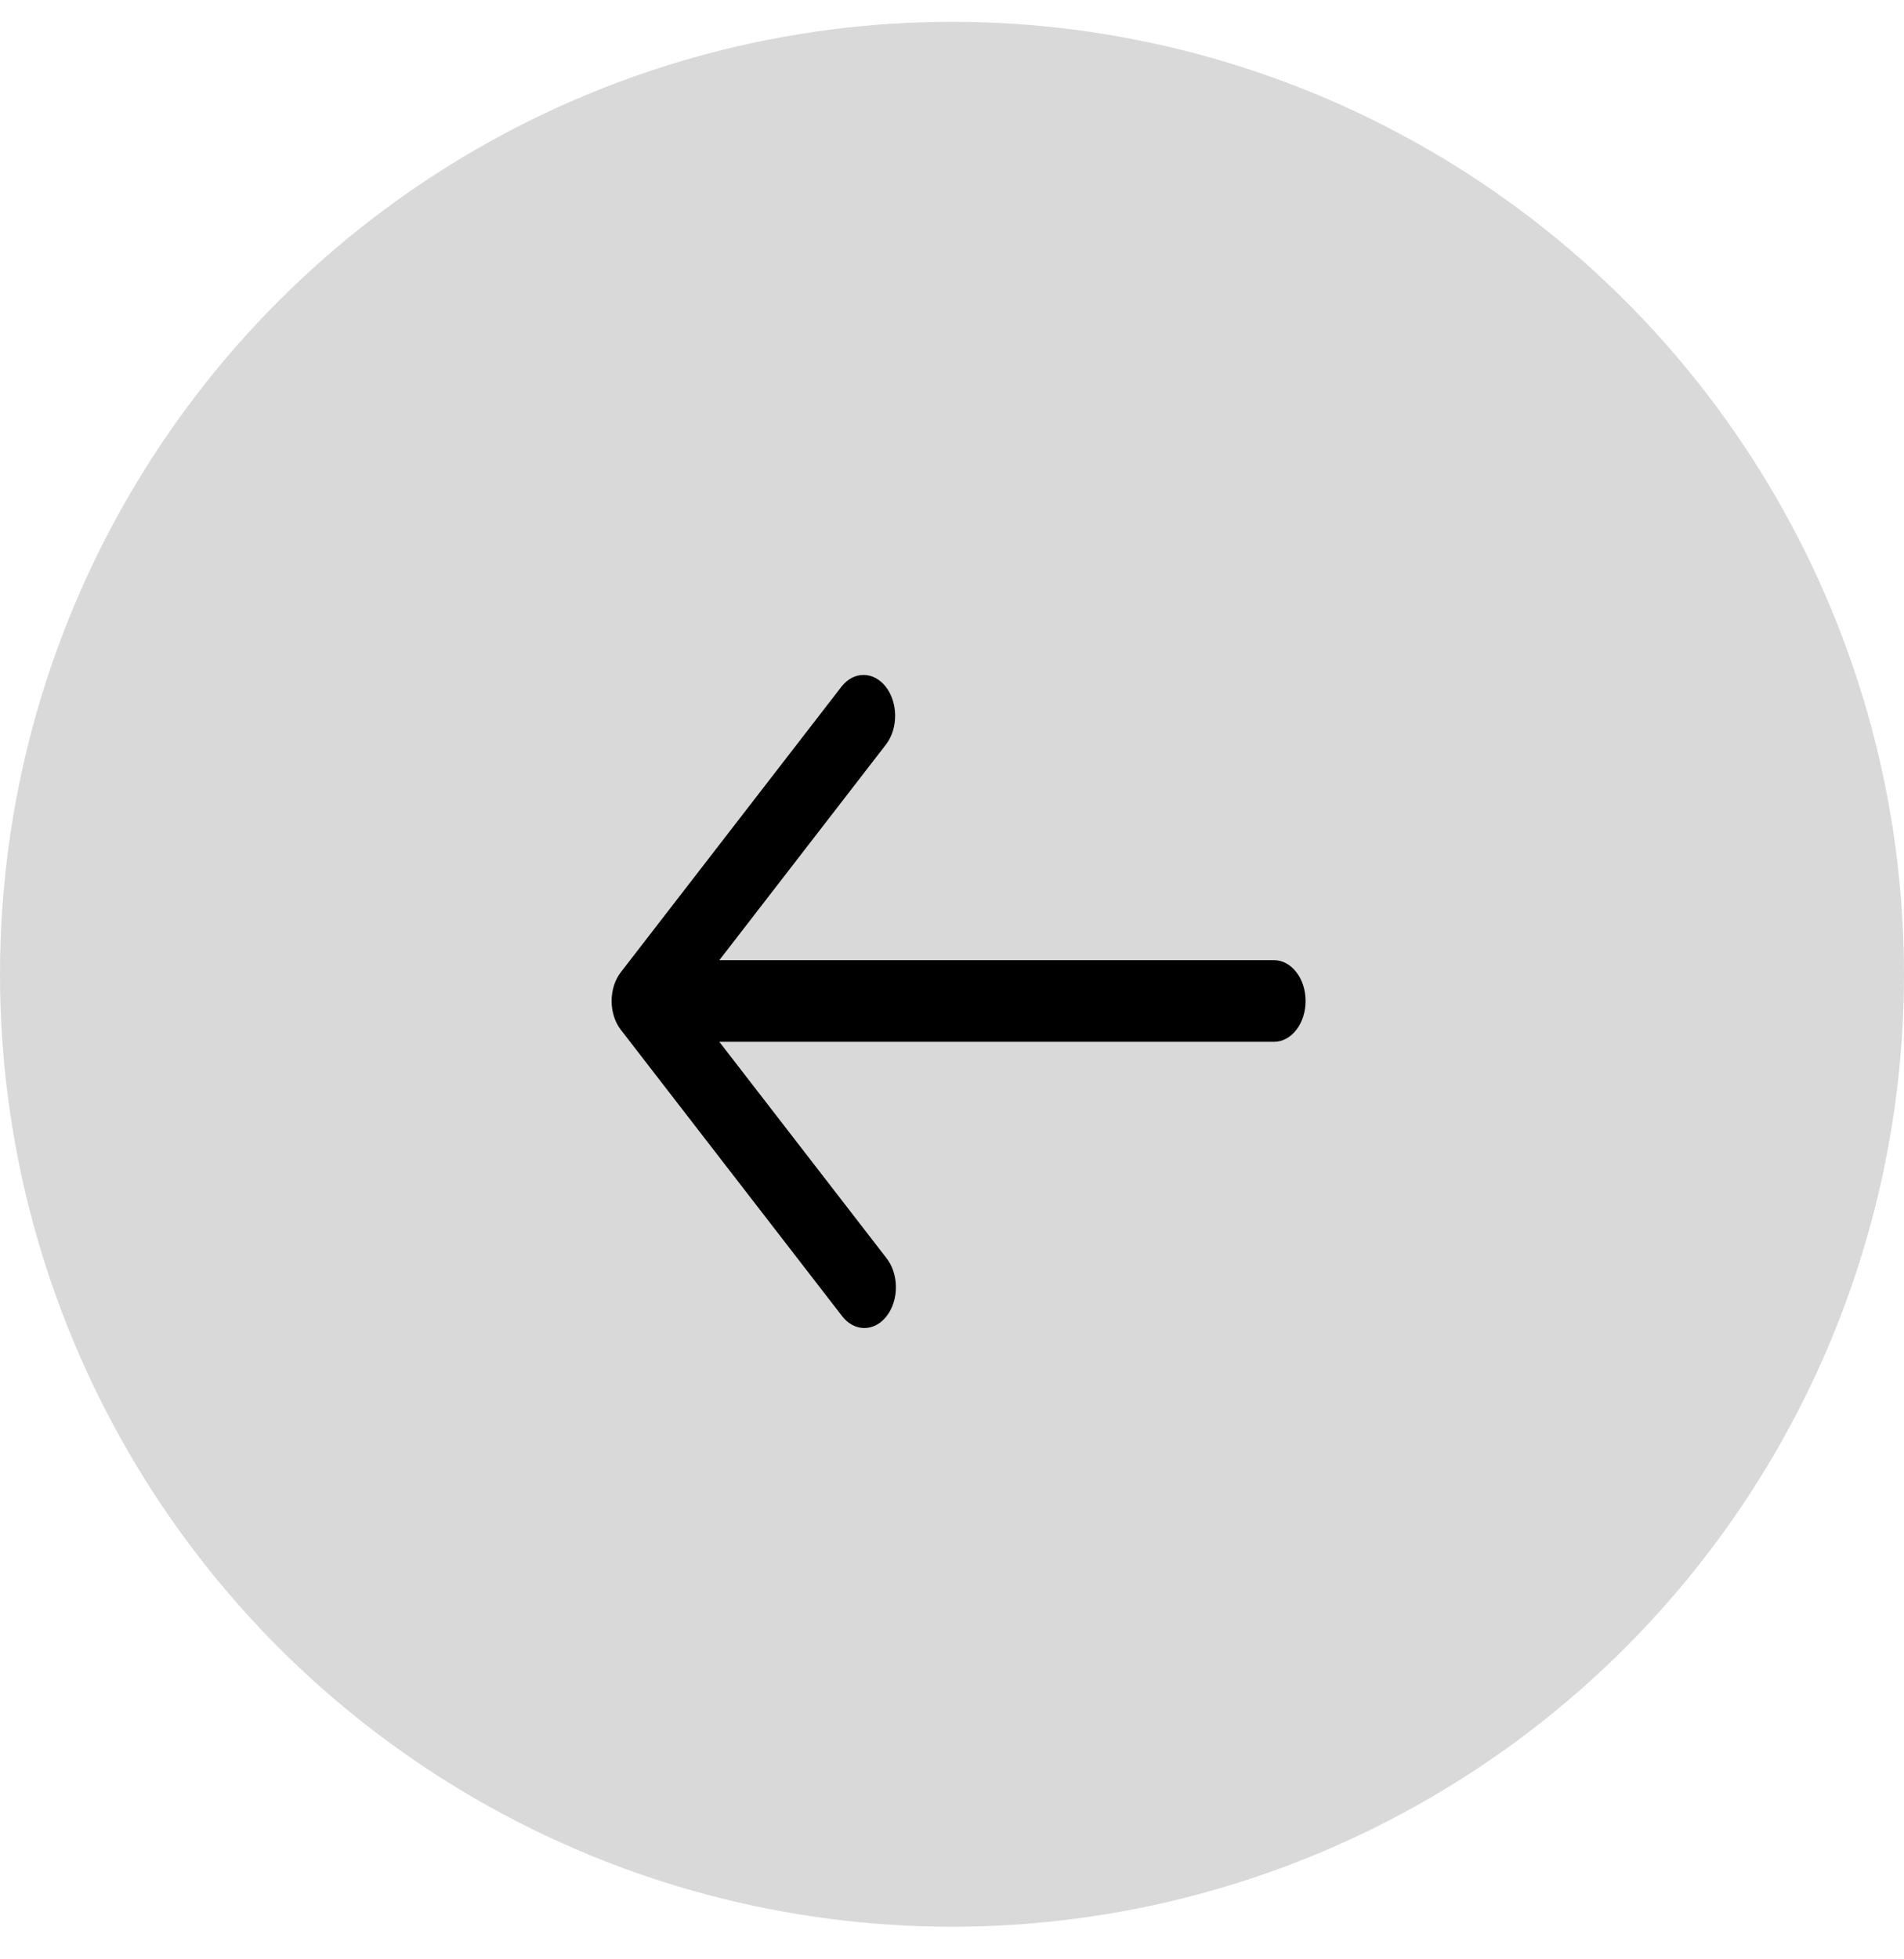
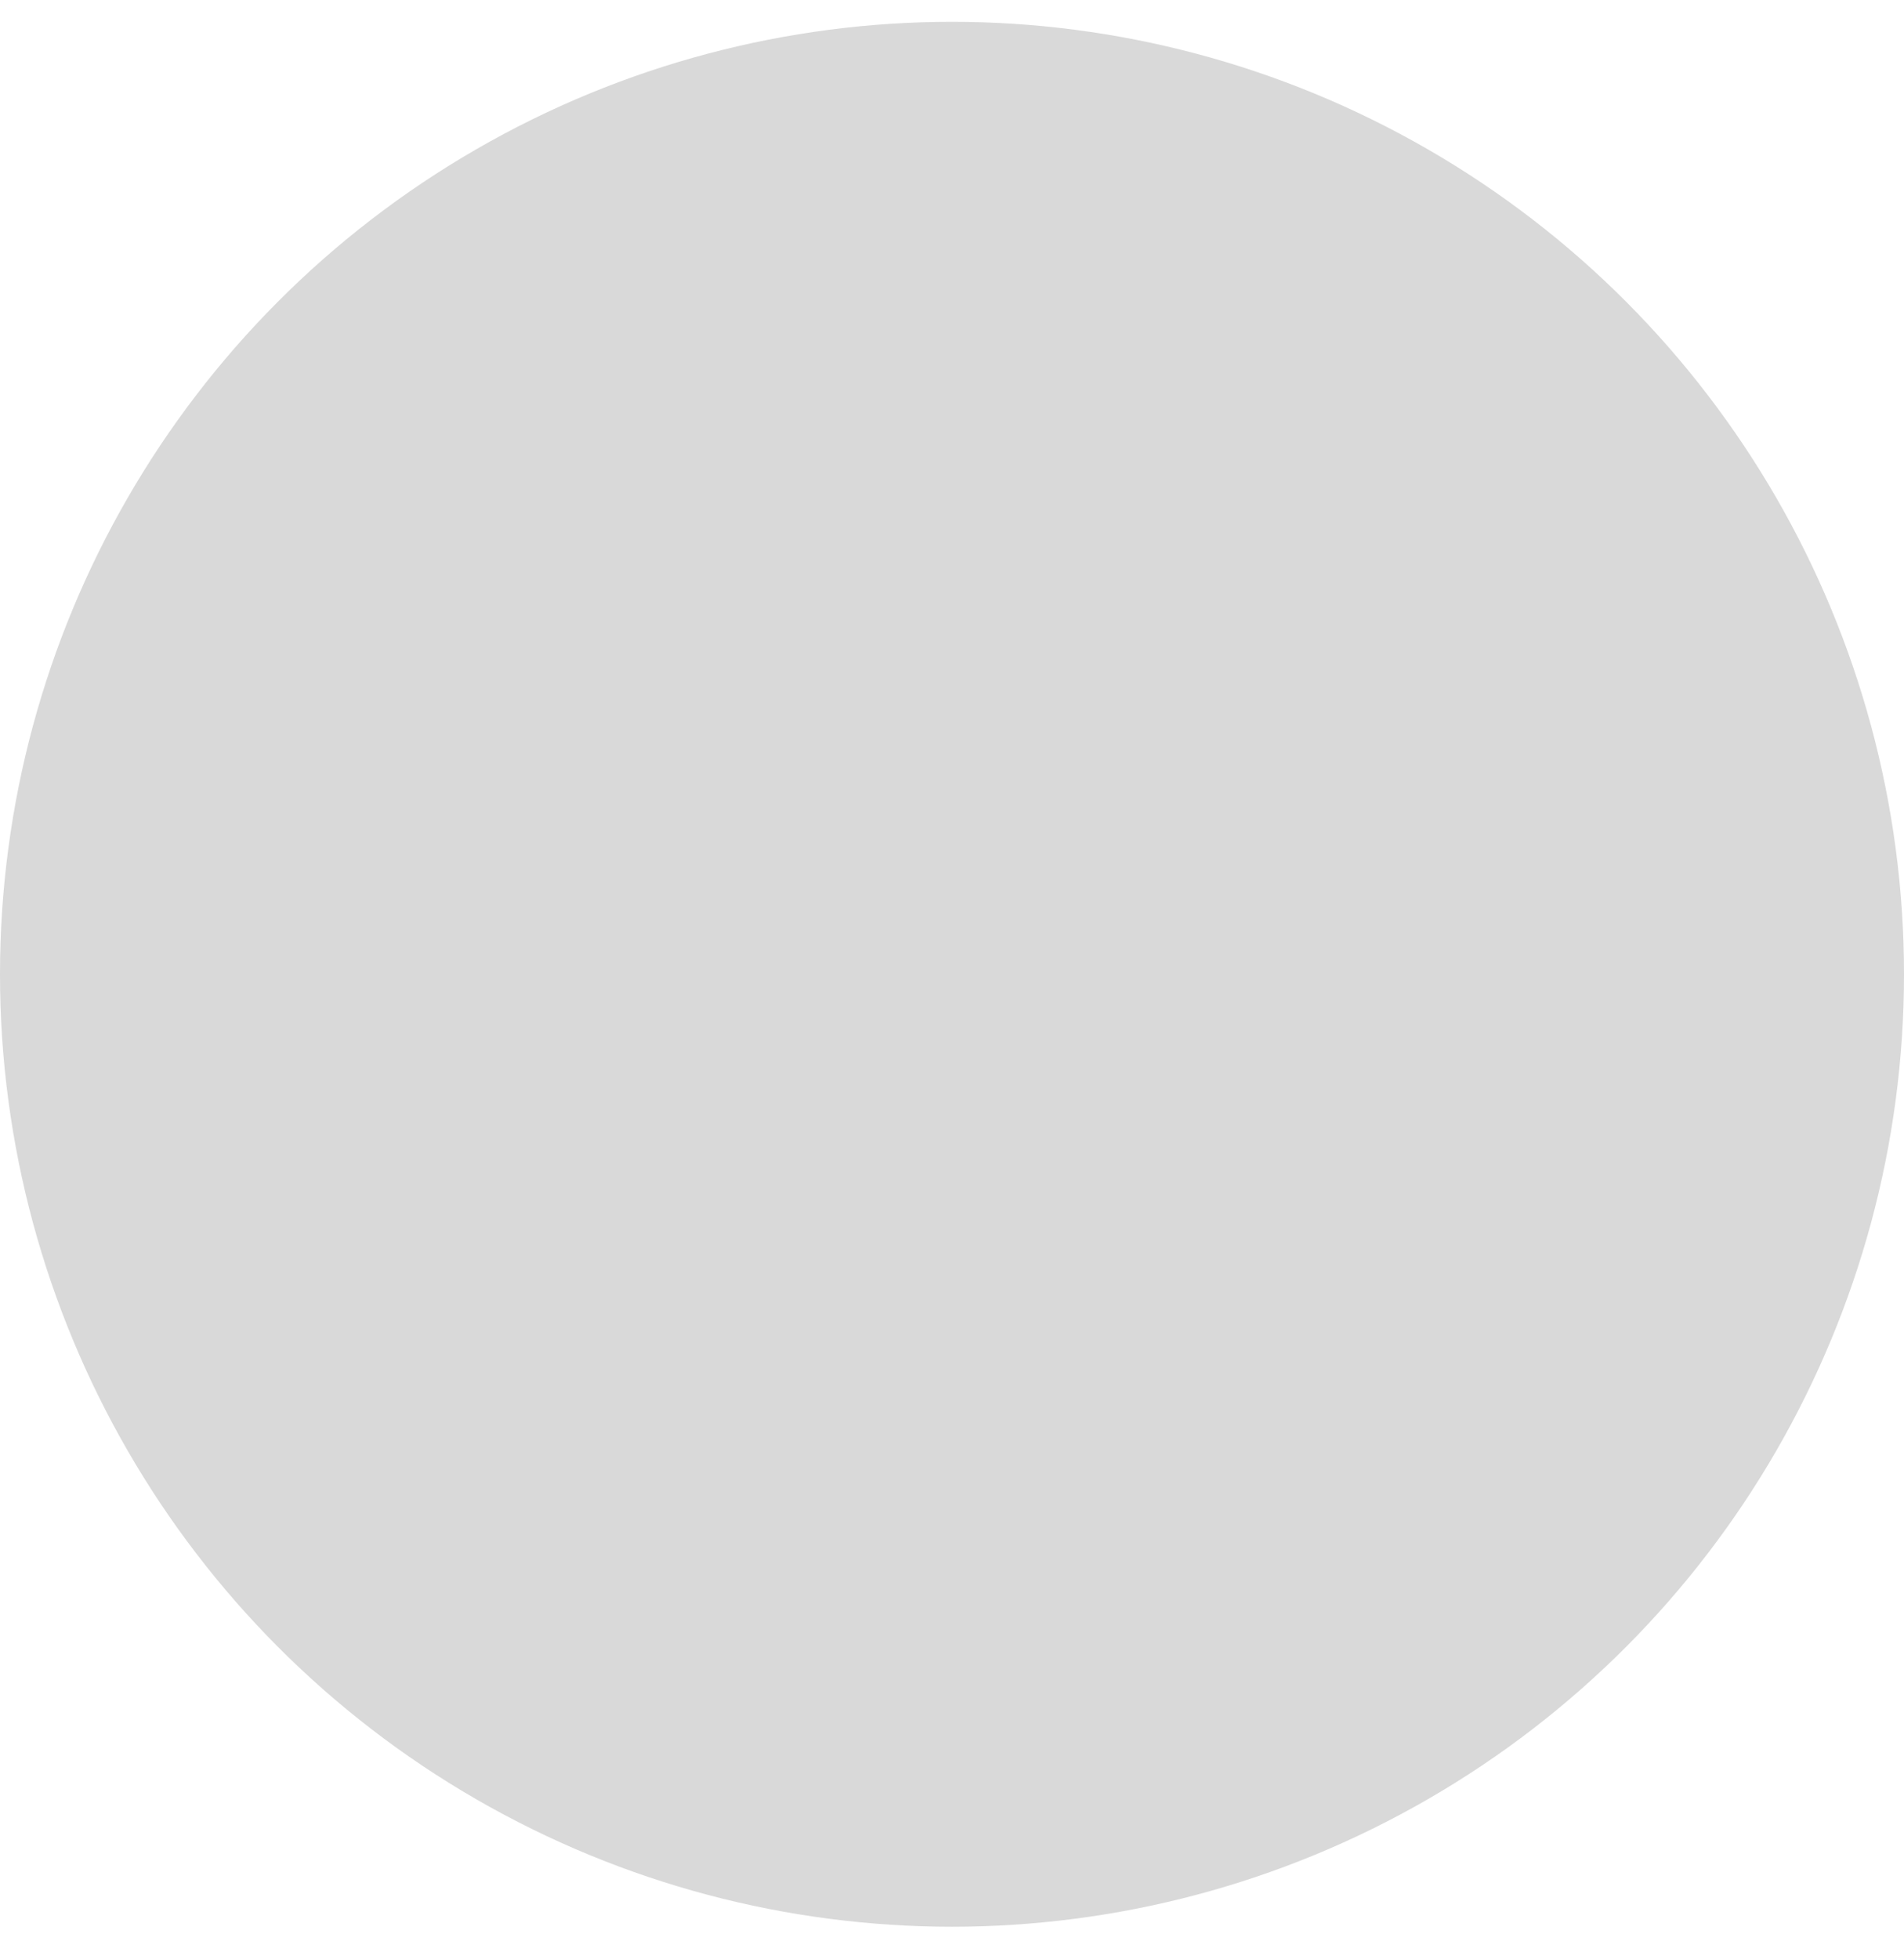
<svg xmlns="http://www.w3.org/2000/svg" width="35" height="36" viewBox="0 0 35 36" fill="none">
  <circle cx="17.5" cy="17.5" r="17.5" transform="matrix(-1 0 0 1 35 0.401)" fill="#D9D9D9" />
-   <path d="M11.413 17.862L15.472 12.612C15.581 12.475 15.728 12.399 15.88 12.401C16.032 12.403 16.177 12.482 16.285 12.621C16.392 12.76 16.453 12.948 16.455 13.145C16.456 13.341 16.398 13.531 16.292 13.672L13.223 17.642H23.42C23.574 17.642 23.721 17.721 23.83 17.862C23.939 18.002 24 18.193 24 18.392C24 18.591 23.939 18.782 23.83 18.922C23.721 19.063 23.574 19.142 23.42 19.142H13.223L16.292 23.112C16.347 23.181 16.392 23.264 16.422 23.355C16.452 23.447 16.468 23.545 16.469 23.645C16.47 23.744 16.455 23.843 16.426 23.935C16.397 24.027 16.354 24.111 16.299 24.181C16.245 24.252 16.18 24.308 16.109 24.345C16.037 24.383 15.961 24.402 15.884 24.401C15.807 24.4 15.731 24.38 15.66 24.34C15.589 24.301 15.525 24.244 15.472 24.172L11.413 18.922C11.304 18.782 11.243 18.591 11.243 18.392C11.243 18.193 11.304 18.002 11.413 17.862Z" fill="black" />
</svg>